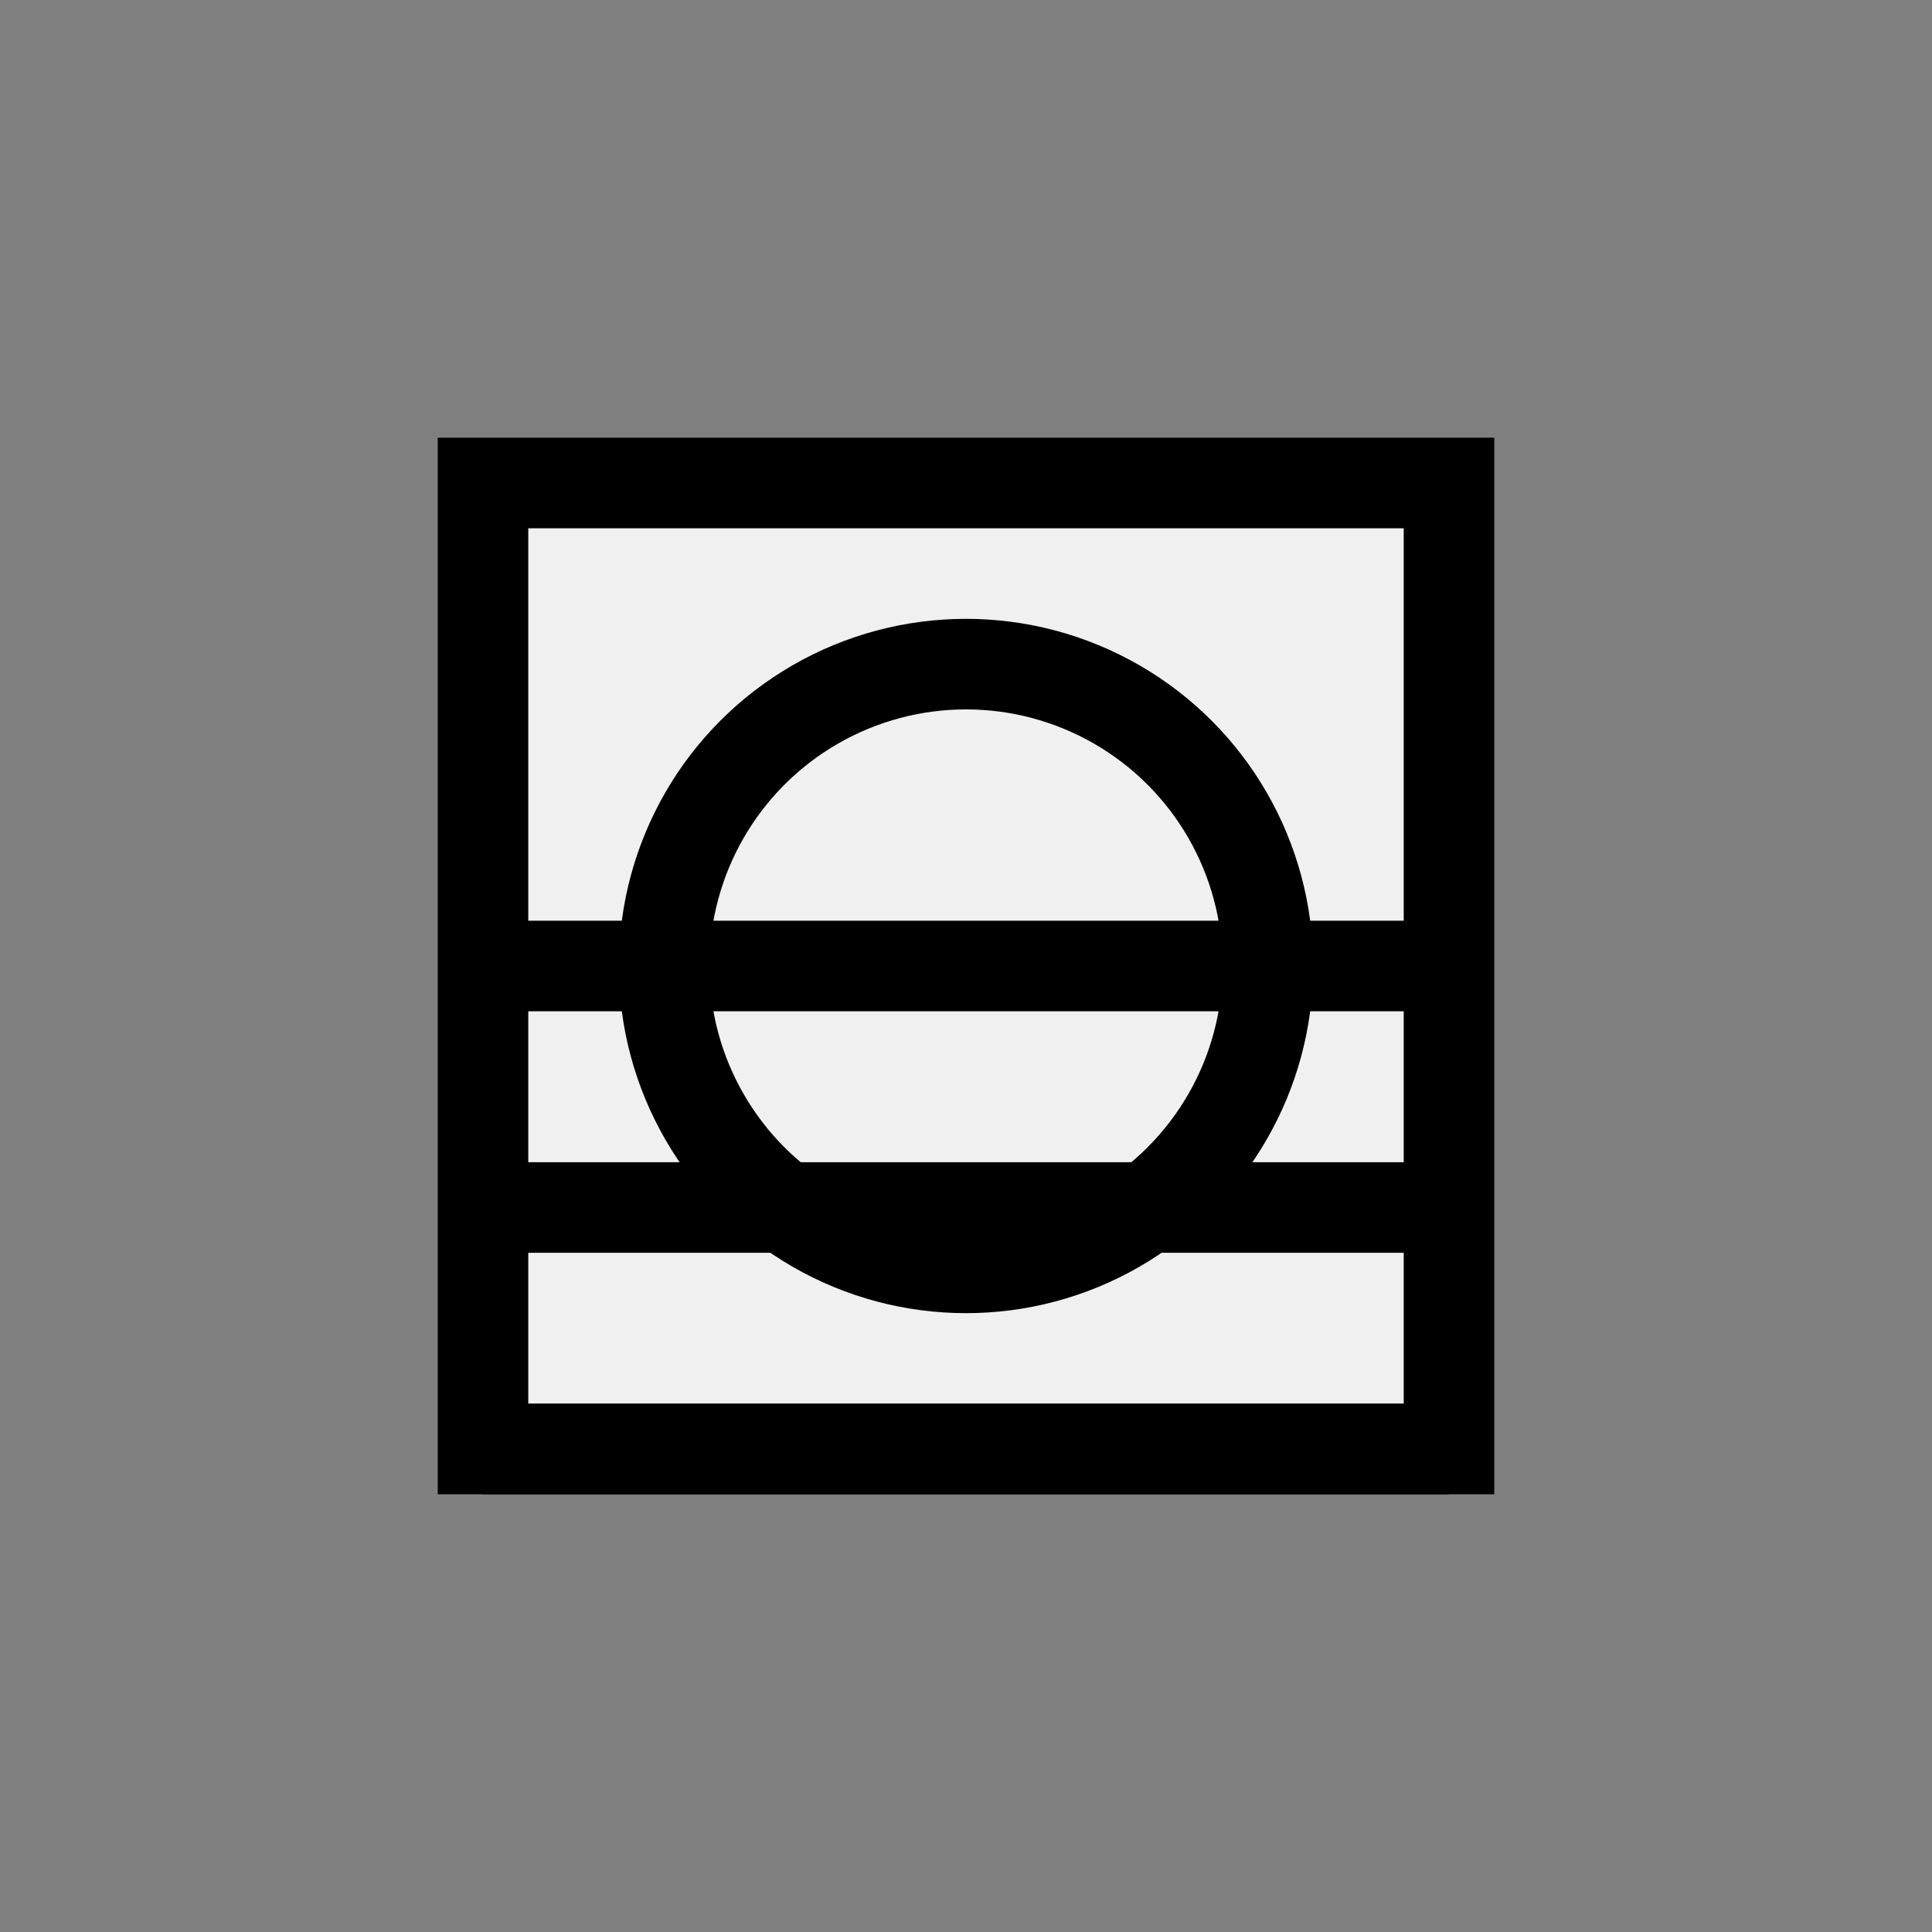
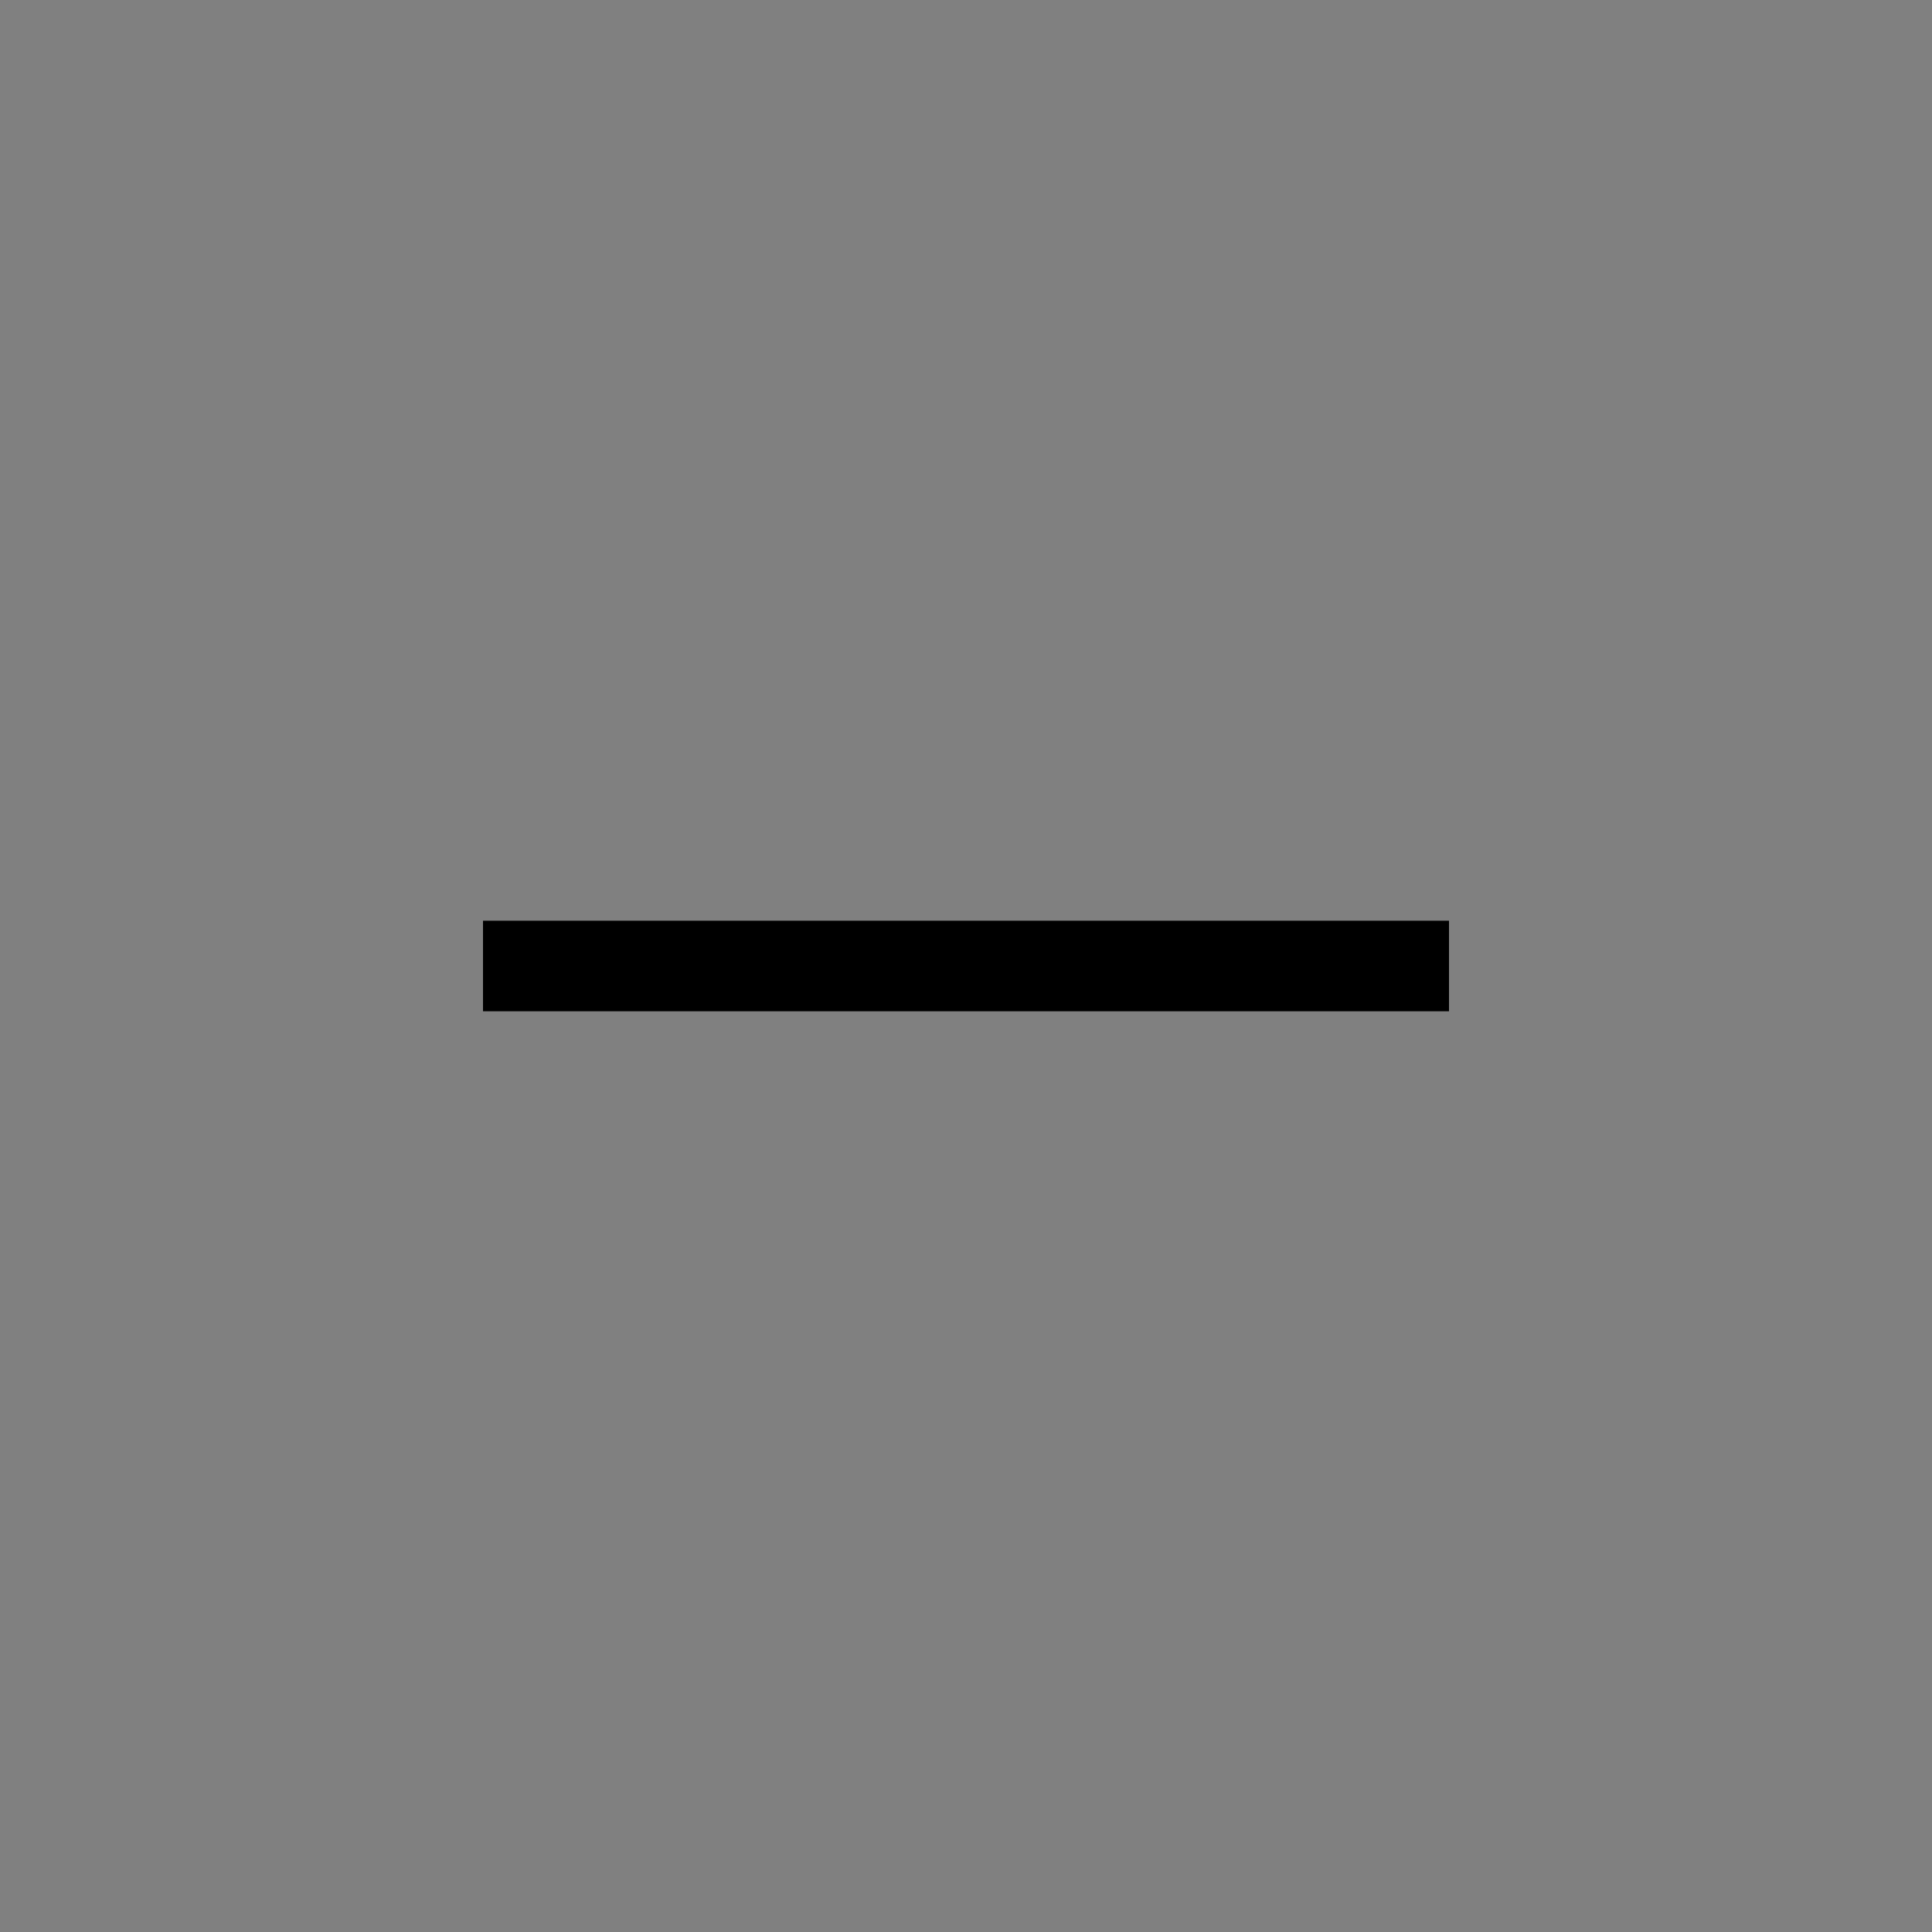
<svg xmlns="http://www.w3.org/2000/svg" viewBox="0 0 64 64" width="64" height="64">
  <rect x="0" y="0" width="64" height="64" fill="#808080" stroke="none" />
-   <rect x="16" y="16" width="32" height="32" stroke="#000" stroke-width="3" fill="#f0f0f0" />
  <line x1="16" y1="32" x2="48" y2="32" stroke="#000" stroke-width="3" />
-   <line x1="16" y1="40" x2="48" y2="40" stroke="#000" stroke-width="3" />
-   <line x1="16" y1="48" x2="48" y2="48" stroke="#000" stroke-width="3" />
-   <circle cx="32" cy="32" r="10" fill="none" stroke="#000" stroke-width="3" />
</svg>